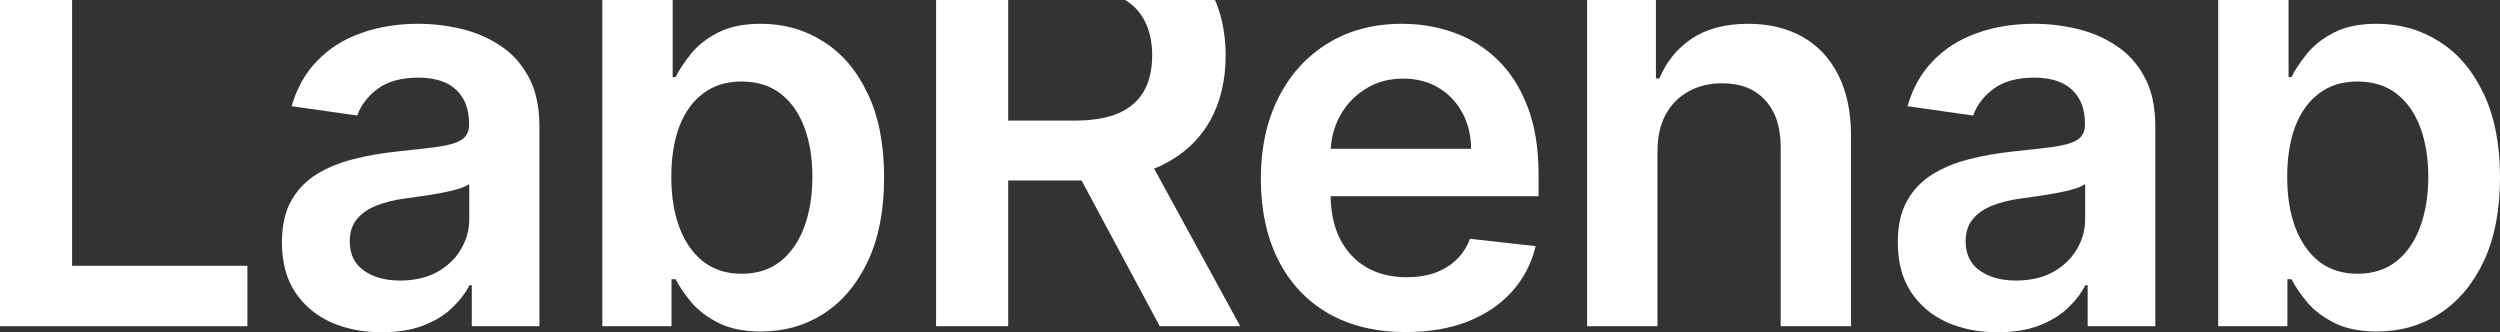
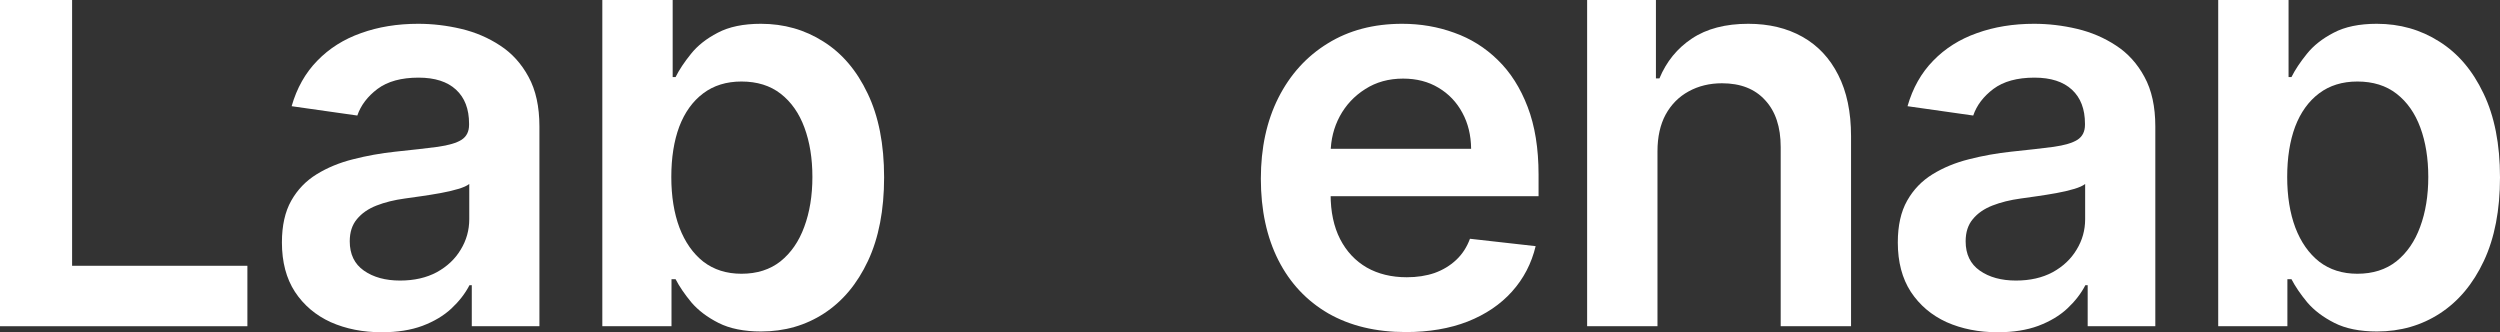
<svg xmlns="http://www.w3.org/2000/svg" width="1392" height="185" viewBox="0 0 1392 185" fill="none">
  <rect x="0" y="0" width="1392" height="185" fill="#333333" stroke="none" />
  <path d="M0 181.645V-40H40.145V147.987H137.747V181.645H0Z" fill="white" />
  <path d="M212.592 185C202.06 185 192.573 183.124 184.133 179.372C175.765 175.548 169.129 169.921 164.223 162.489C159.39 155.058 156.973 145.895 156.973 135C156.973 125.62 158.705 117.864 162.167 111.732C165.63 105.599 170.355 100.693 176.342 97.013C182.33 93.333 189.075 90.556 196.577 88.68C204.152 86.732 211.979 85.325 220.058 84.459C229.797 83.449 237.696 82.547 243.755 81.753C249.815 80.888 254.215 79.589 256.956 77.857C259.77 76.053 261.177 73.276 261.177 69.524V68.874C261.177 60.721 258.76 54.408 253.927 49.935C249.093 45.462 242.132 43.225 233.043 43.225C223.448 43.225 215.838 45.318 210.211 49.502C204.657 53.687 200.905 58.629 198.958 64.329L162.384 59.134C165.269 49.033 170.03 40.592 176.667 33.809C183.304 26.955 191.419 21.833 201.014 18.442C210.608 14.978 221.212 13.247 232.826 13.247C240.834 13.247 248.805 14.185 256.74 16.061C264.675 17.936 271.925 21.039 278.49 25.368C285.054 29.625 290.32 35.433 294.288 42.792C298.328 50.151 300.347 59.351 300.347 70.39V181.645H262.691V158.81H261.393C259.012 163.427 255.658 167.756 251.33 171.797C247.074 175.765 241.699 178.975 235.207 181.429C228.787 183.81 221.248 185 212.592 185ZM222.763 156.212C230.626 156.212 237.443 154.661 243.214 151.558C248.985 148.384 253.422 144.199 256.524 139.004C259.698 133.81 261.285 128.146 261.285 122.013V102.424C260.058 103.434 257.966 104.372 255.009 105.238C252.123 106.104 248.877 106.861 245.27 107.511C241.663 108.16 238.092 108.737 234.558 109.242C231.023 109.747 227.957 110.18 225.36 110.541C219.517 111.335 214.287 112.633 209.67 114.437C205.053 116.241 201.41 118.766 198.741 122.013C196.072 125.188 194.738 129.3 194.738 134.351C194.738 141.566 197.371 147.013 202.637 150.693C207.903 154.372 214.612 156.212 222.763 156.212Z" fill="white" />
  <path d="M335.372 181.645V-40H374.543V42.9H376.166C378.186 38.86 381.035 34.567 384.714 30.022C388.393 25.404 393.371 21.472 399.647 18.225C405.923 14.906 413.93 13.247 423.668 13.247C436.509 13.247 448.087 16.53 458.403 23.095C468.791 29.589 477.014 39.221 483.074 51.991C489.206 64.69 492.272 80.274 492.272 98.745C492.272 116.999 489.278 132.511 483.29 145.281C477.303 158.052 469.151 167.792 458.836 174.502C448.52 181.212 436.834 184.567 423.777 184.567C414.254 184.567 406.355 182.98 400.079 179.805C393.803 176.631 388.754 172.807 384.93 168.333C381.179 163.788 378.258 159.495 376.166 155.455H373.893V181.645H335.372ZM373.785 98.528C373.785 109.279 375.3 118.694 378.33 126.775C381.432 134.856 385.868 141.169 391.639 145.714C397.482 150.188 404.552 152.424 412.848 152.424C421.504 152.424 428.754 150.115 434.597 145.498C440.441 140.808 444.841 134.423 447.799 126.342C450.828 118.189 452.343 108.918 452.343 98.528C452.343 88.211 450.864 79.048 447.907 71.039C444.949 63.03 440.549 56.753 434.706 52.208C428.862 47.662 421.576 45.39 412.848 45.39C404.48 45.39 397.374 47.59 391.531 51.991C385.688 56.392 381.251 62.561 378.222 70.498C375.264 78.434 373.785 87.778 373.785 98.528Z" fill="white" />
-   <path d="M521.209 181.645V-40H604.312C621.337 -40 635.62 -37.042 647.162 -31.125C658.776 -25.209 667.541 -16.912 673.456 -6.234C679.444 4.372 682.437 16.746 682.437 30.887C682.437 45.101 679.408 57.439 673.348 67.9C667.361 78.29 658.524 86.335 646.837 92.035C635.151 97.662 620.796 100.476 603.771 100.476H544.582V67.143H598.361C608.316 67.143 616.467 65.772 622.815 63.03C629.164 60.216 633.853 56.14 636.882 50.801C639.984 45.39 641.535 38.752 641.535 30.887C641.535 23.023 639.984 16.313 636.882 10.758C633.78 5.13 629.055 0.873 622.707 -2.013C616.359 -4.971 608.171 -6.45 598.144 -6.45H561.354V181.645H521.209ZM635.692 81.212L690.553 181.645H645.755L591.868 81.212H635.692Z" fill="white" />
  <path d="M782.765 184.892C766.101 184.892 751.709 181.429 739.59 174.502C727.543 167.504 718.273 157.619 711.781 144.848C705.288 132.006 702.042 116.89 702.042 99.502C702.042 82.403 705.288 67.395 711.781 54.48C718.345 41.493 727.507 31.392 739.265 24.177C751.024 16.89 764.838 13.247 780.709 13.247C790.952 13.247 800.619 14.906 809.708 18.225C818.87 21.472 826.949 26.522 833.946 33.377C841.016 40.231 846.57 48.961 850.61 59.567C854.65 70.101 856.67 82.655 856.67 97.229V109.242H720.437V82.835H819.122C819.05 75.332 817.427 68.658 814.253 62.814C811.079 56.898 806.642 52.244 800.943 48.853C795.316 45.462 788.752 43.766 781.25 43.766C773.242 43.766 766.209 45.714 760.149 49.61C754.09 53.434 749.365 58.485 745.974 64.762C742.656 70.967 740.961 77.785 740.888 85.216V108.268C740.888 117.937 742.656 126.234 746.191 133.16C749.725 140.014 754.667 145.281 761.015 148.961C767.363 152.569 774.793 154.372 783.306 154.372C789.004 154.372 794.162 153.579 798.779 151.991C803.396 150.332 807.4 147.915 810.79 144.74C814.181 141.566 816.741 137.633 818.473 132.944L855.047 137.056C852.738 146.724 848.338 155.166 841.845 162.381C835.425 169.524 827.201 175.079 817.174 179.048C807.147 182.944 795.677 184.892 782.765 184.892Z" fill="white" />
  <path d="M922.885 84.242V181.645H883.714V-40H922.019V43.658H923.967C927.862 34.279 933.886 26.883 942.037 21.472C950.261 15.989 960.721 13.247 973.417 13.247C984.959 13.247 995.022 15.664 1003.61 20.498C1012.19 25.332 1018.83 32.403 1023.52 41.71C1028.28 51.017 1030.66 62.381 1030.66 75.801V181.645H991.488V81.862C991.488 70.678 988.602 61.984 982.831 55.779C977.132 49.502 969.125 46.364 958.809 46.364C951.884 46.364 945.68 47.879 940.198 50.909C934.787 53.867 930.531 58.16 927.429 63.788C924.4 69.416 922.885 76.234 922.885 84.242Z" fill="white" />
  <path d="M1112.32 185C1101.79 185 1092.3 183.124 1083.86 179.372C1075.49 175.548 1068.86 169.921 1063.95 162.489C1059.12 155.058 1056.7 145.895 1056.7 135C1056.7 125.62 1058.43 117.864 1061.9 111.732C1065.36 105.599 1070.08 100.693 1076.07 97.013C1082.06 93.333 1088.8 90.556 1096.31 88.68C1103.88 86.732 1111.71 85.325 1119.79 84.459C1129.53 83.449 1137.42 82.547 1143.48 81.753C1149.54 80.888 1153.94 79.589 1156.68 77.857C1159.5 76.053 1160.91 73.276 1160.91 69.524V68.874C1160.91 60.721 1158.49 54.408 1153.66 49.935C1148.82 45.462 1141.86 43.225 1132.77 43.225C1123.18 43.225 1115.57 45.318 1109.94 49.502C1104.39 53.687 1100.63 58.629 1098.69 64.329L1062.11 59.134C1065 49.033 1069.76 40.592 1076.4 33.809C1083.03 26.955 1091.15 21.833 1100.74 18.442C1110.34 14.978 1120.94 13.247 1132.55 13.247C1140.56 13.247 1148.53 14.185 1156.47 16.061C1164.4 17.936 1171.65 21.039 1178.22 25.368C1184.78 29.625 1190.05 35.433 1194.02 42.792C1198.06 50.151 1200.08 59.351 1200.08 70.39V181.645H1162.42V158.81H1161.12C1158.74 163.427 1155.39 167.756 1151.06 171.797C1146.8 175.765 1141.43 178.975 1134.94 181.429C1128.52 183.81 1120.98 185 1112.32 185ZM1122.49 156.212C1130.35 156.212 1137.17 154.661 1142.94 151.558C1148.71 148.384 1153.15 144.199 1156.25 139.004C1159.43 133.81 1161.01 128.146 1161.01 122.013V102.424C1159.79 103.434 1157.69 104.372 1154.74 105.238C1151.85 106.104 1148.61 106.861 1145 107.511C1141.39 108.16 1137.82 108.737 1134.29 109.242C1130.75 109.747 1127.69 110.18 1125.09 110.541C1119.25 111.335 1114.02 112.633 1109.4 114.437C1104.78 116.241 1101.14 118.766 1098.47 122.013C1095.8 125.188 1094.47 129.3 1094.47 134.351C1094.47 141.566 1097.1 147.013 1102.37 150.693C1107.63 154.372 1114.34 156.212 1122.49 156.212Z" fill="white" />
  <path d="M1235.1 181.645V-40H1274.27V42.9H1275.89C1277.91 38.86 1280.76 34.567 1284.44 30.022C1288.12 25.404 1293.1 21.472 1299.38 18.225C1305.65 14.906 1313.66 13.247 1323.4 13.247C1336.24 13.247 1347.82 16.53 1358.13 23.095C1368.52 29.589 1376.74 39.221 1382.8 51.991C1388.93 64.69 1392 80.274 1392 98.745C1392 116.999 1389.01 132.511 1383.02 145.281C1377.03 158.052 1368.88 167.792 1358.56 174.502C1348.25 181.212 1336.56 184.567 1323.51 184.567C1313.98 184.567 1306.08 182.98 1299.81 179.805C1293.53 176.631 1288.48 172.807 1284.66 168.333C1280.91 163.788 1277.99 159.495 1275.89 155.455H1273.62V181.645H1235.1ZM1273.51 98.528C1273.51 109.279 1275.03 118.694 1278.06 126.775C1281.16 134.856 1285.6 141.169 1291.37 145.714C1297.21 150.188 1304.28 152.424 1312.58 152.424C1321.23 152.424 1328.48 150.115 1334.33 145.498C1340.17 140.808 1344.57 134.423 1347.53 126.342C1350.56 118.189 1352.07 108.918 1352.07 98.528C1352.07 88.211 1350.59 79.048 1347.64 71.039C1344.68 63.03 1340.28 56.753 1334.43 52.208C1328.59 47.662 1321.3 45.39 1312.58 45.39C1304.21 45.39 1297.1 47.59 1291.26 51.991C1285.42 56.392 1280.98 62.561 1277.95 70.498C1274.99 78.434 1273.51 87.778 1273.51 98.528Z" fill="white" />
</svg>